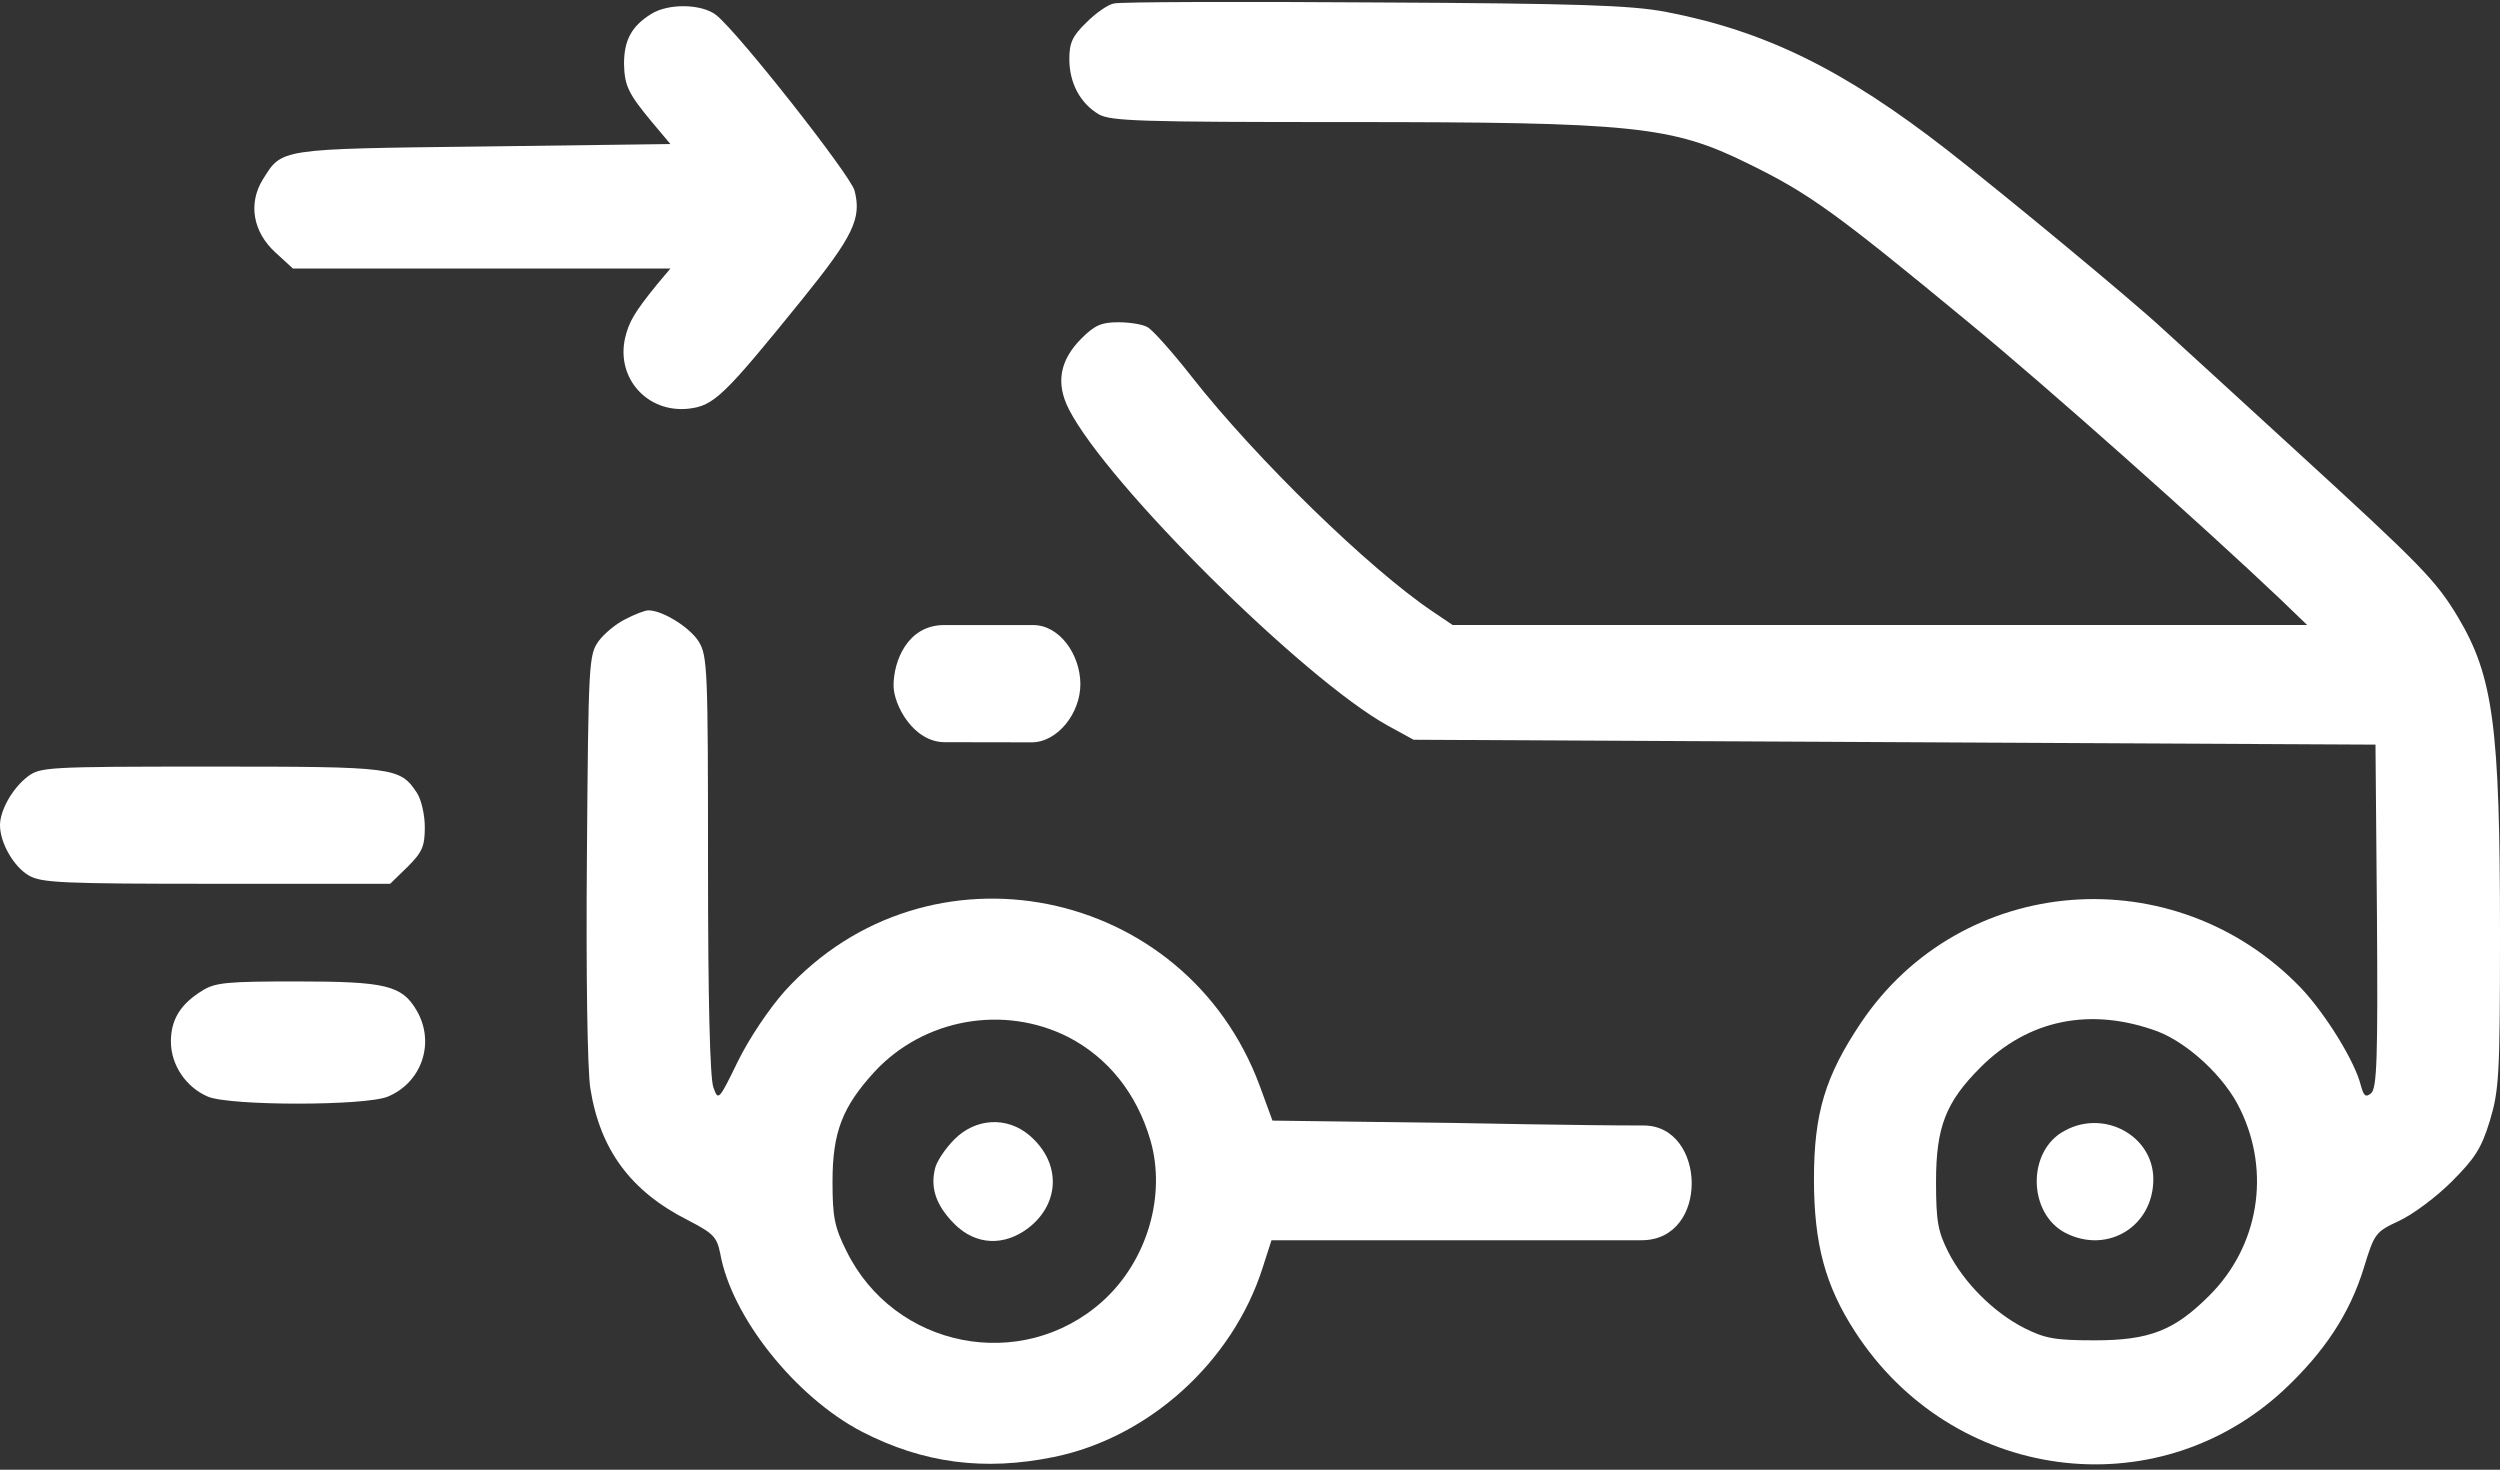
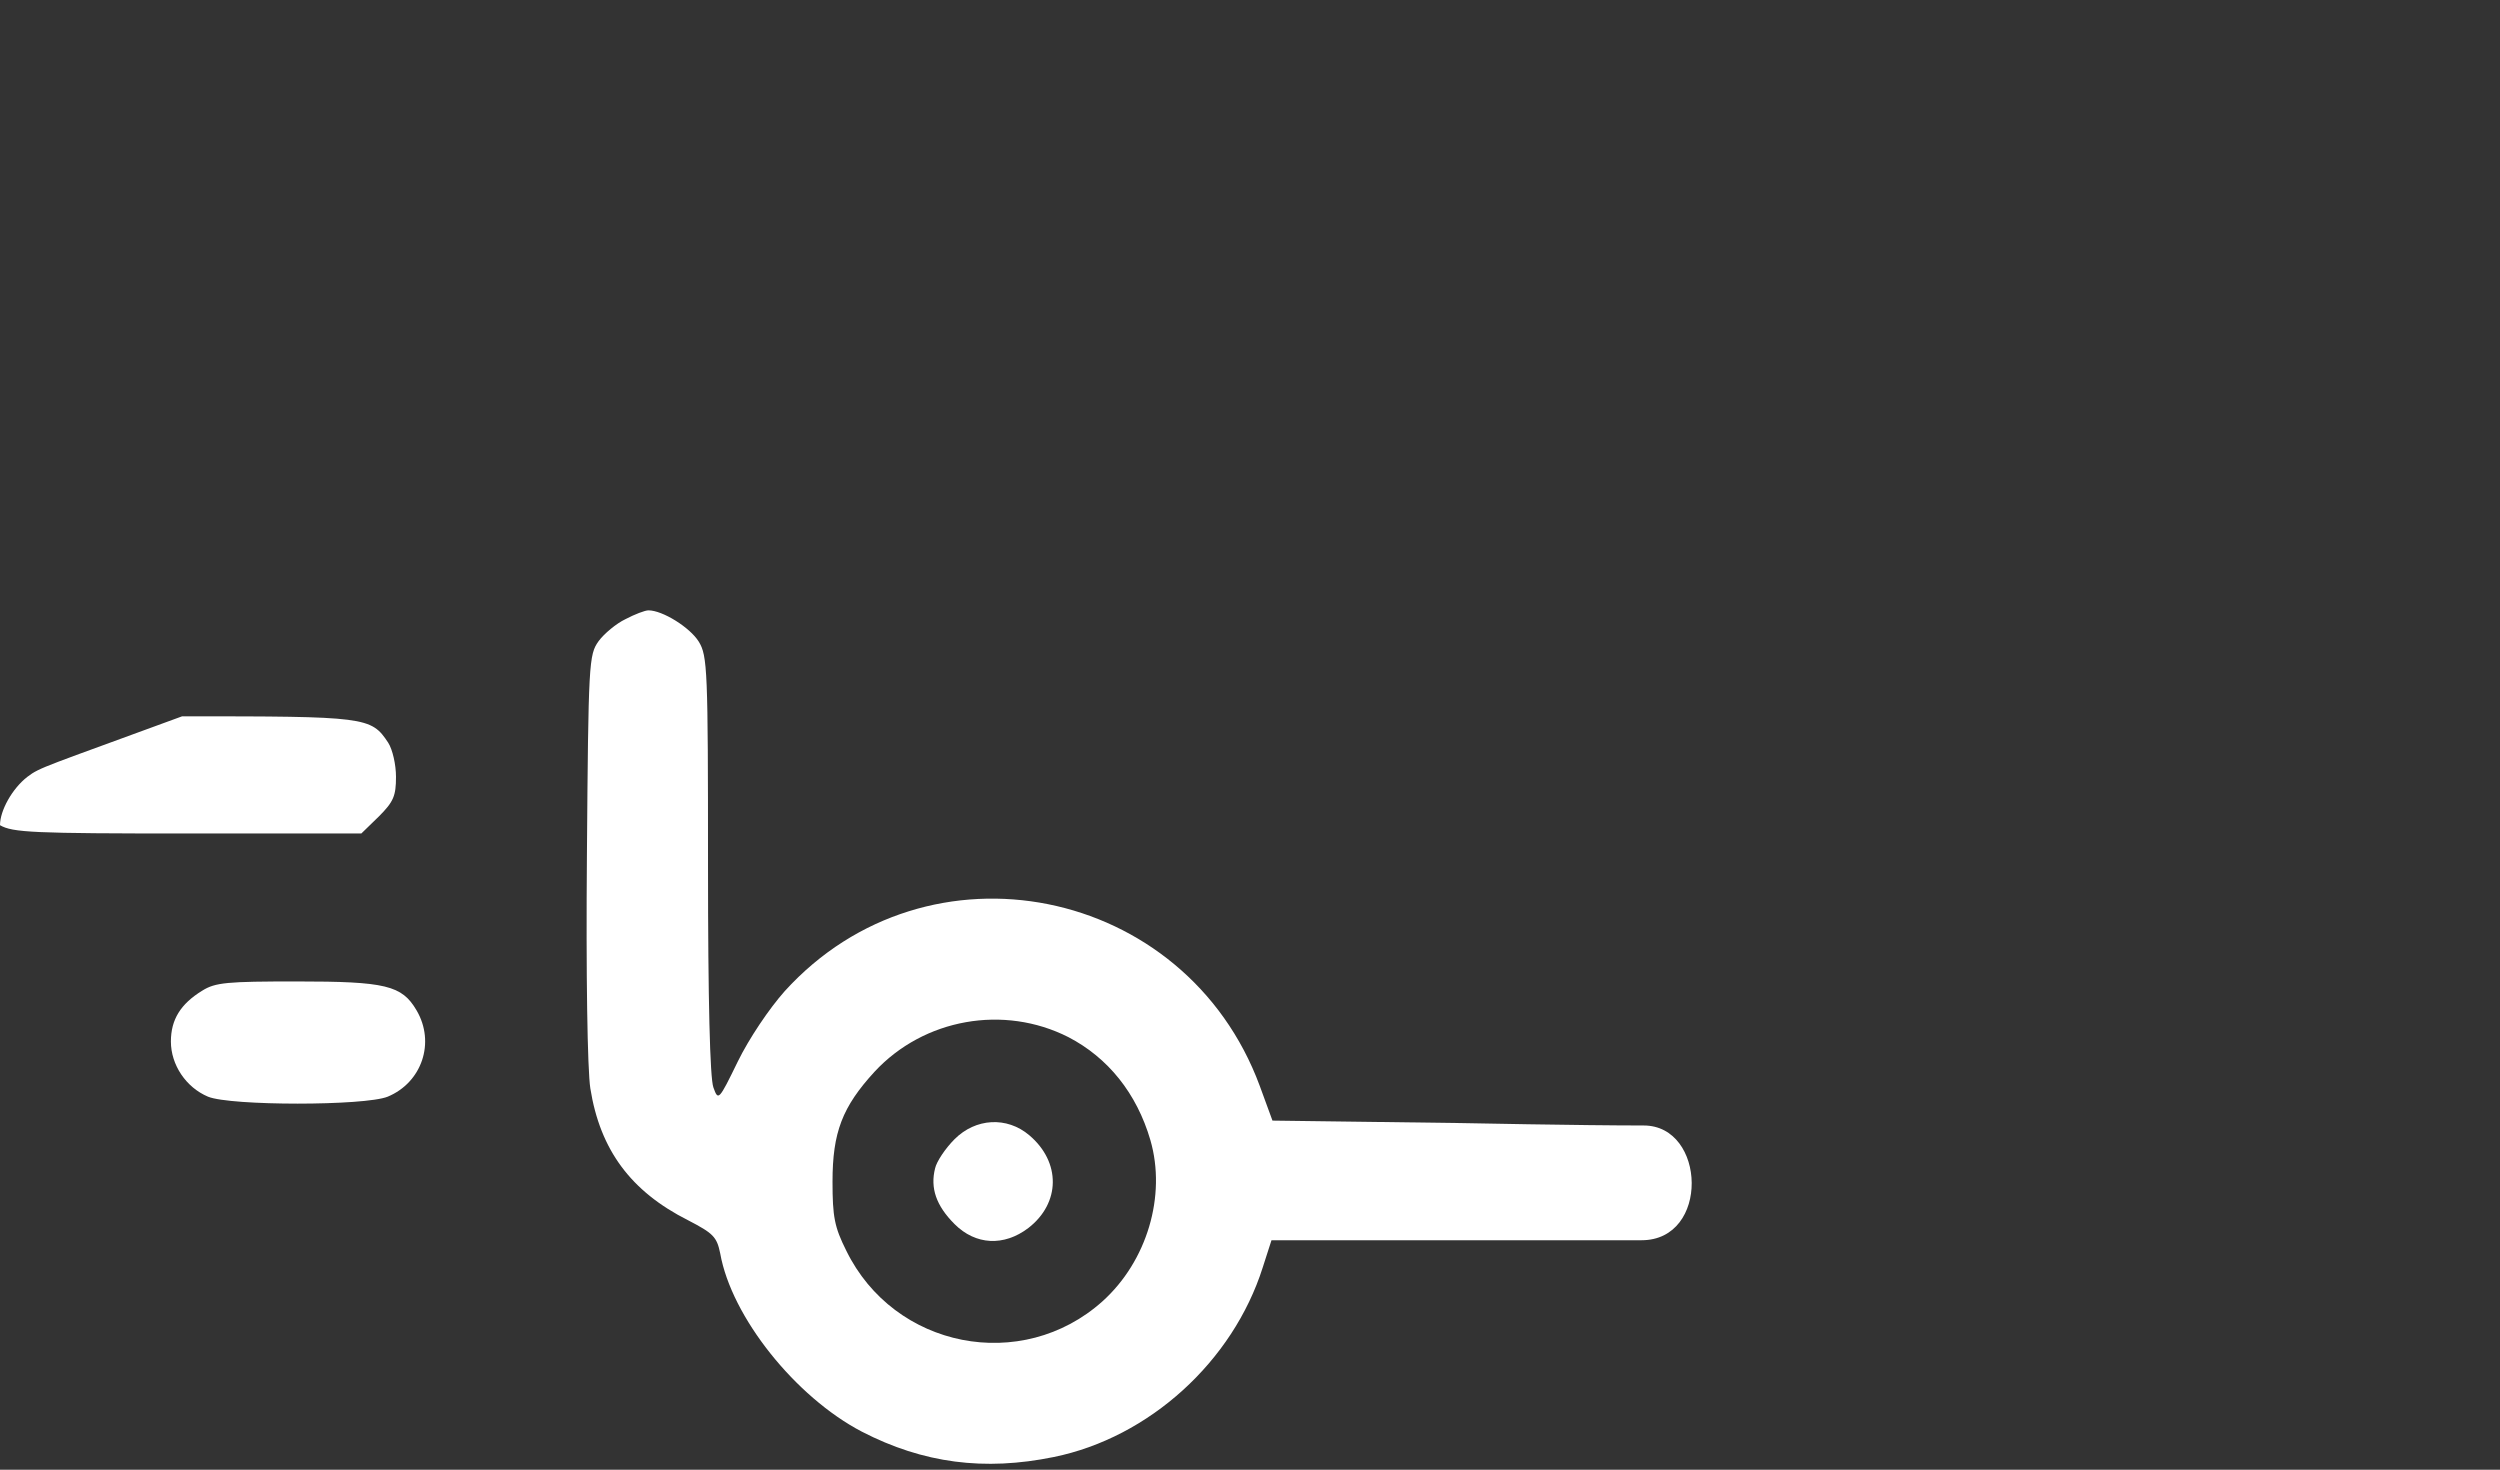
<svg xmlns="http://www.w3.org/2000/svg" version="1.1" id="圖層_1" x="0px" y="0px" viewBox="0 0 512 301" style="enable-background:new 0 0 512 301;" xml:space="preserve">
  <rect x="0" y="0" width="512" height="301" fill="#333333" stroke="none" />
  <style type="text/css">
	.st0{fill:#FFFFFF;}
</style>
  <g transform="translate(0,301) scale(0.1,-0.1)">
-     <path class="st0" d="M2282,3003c-13-2-38-20-57-39c-29-28-35-42-35-75c0-49,22-90,60-113c25-14,82-16,507-16c590,0,667-8,823-85   c125-61,179-100,455-328c159-131,476-413,635-564l55-53h-875h-875l-40,27c-130,87-363,314-494,481c-40,51-81,97-91,102   c-10,6-37,10-60,10c-34,0-48-6-75-33c-45-45-53-92-26-145c78-153,480-552,653-648l53-29l985-5l985-5l3-351c2-291,0-353-12-363   c-11-9-15-6-21,16c-12,49-72,146-122,199c-259,270-696,236-902-71c-73-109-96-185-96-320c0-132,23-218,84-312   c199-308,616-364,879-119c82,77,134,155,163,249c22,72,24,74,73,97c28,13,76,49,107,80c47,47,61,68,78,124c19,63,21,92,21,385   c0,424-14,526-86,647c-45,75-74,105-333,342c-117,107-239,219-270,247c-69,64-327,277-441,366c-214,167-376,246-580,285   c-70,13-177,17-595,19C2535,3007,2295,3006,2282,3003z M4418,898c63-24,139-94,170-160c63-129,38-281-64-382c-71-71-122-91-234-91   c-82,0-102,4-144,25c-63,32-124,93-156,156c-21,42-25,62-25,144c0,112,20,163,91,234C4154,922,4281,948,4418,898z" />
-     <path class="st0" d="M4228,694c-77-41-75-169,2-209c86-44,180,13,180,110C4410,684,4309,739,4228,694z" />
-     <path class="st0" d="M1333,2981c-40-25-55-54-55-102c1-45,9-61,58-120l37-44l-384-5c-421-5-411-4-451-68c-30-49-20-107,26-149   l36-33h386h387l-27-32c-47-58-58-77-66-111c-18-82,46-153,130-144c52,6,72,25,233,224c105,130,122,166,107,223   c-9,32-236,321-283,359C1438,3002,1369,3004,1333,2981z" />
    <path class="st0" d="M1281,1742c-19-9-44-30-55-45c-20-28-21-42-24-440c-2-241,1-438,7-476c20-126,83-211,200-270   c52-27,59-34,66-68c23-130,154-294,290-365c126-65,251-81,393-52c196,40,367,196,428,388l18,56h379c0,0,255.4,0,379,0   c139.9,0,132.3,235,4.3,235s-377.3,5-377.3,5l-383,5l-26,71c-152,411-680,517-973,194c-32-36-73-97-96-144c-39-80-40-81-50-53   c-7,19-11,177-11,455c0,400-1,429-19,458s-74,64-103,64C1321,1760,1300,1752,1281,1742z M2188,886c81-42,140-115,168-211   c33-114-7-248-98-330c-165-148-427-97-525,104c-24,48-28,69-28,141c0,101,20,153,86,225C1892,924,2056,953,2188,886z" />
    <path class="st0" d="M1955,677c-19-19-37-46-40-60c-10-40,2-76,40-114c43-43,101-46,151-8c66,51,67,135,2,190   C2062,724,1998,720,1955,677z" />
-     <path class="st0" d="M1830,1606c0-39,40-116,105-116c12.5,0,136.9-0.3,177.9-0.3c53,0,100.3,60.1,99.7,120.1   c-0.6,60.1-42.6,120.1-96.8,120.1c-26.7,0-183.5,0-183.5,0C1858.3,1729,1830,1656,1830,1606z" />
-     <path class="st0" d="M56,1419c-31-24-56-69-56-99c0-36,28-85,59-103c26-15,67-17,385-17h355l36,35c30,30,35,42,35,81   c0,25-7,56-16,70c-35,53-45,54-422,54C93,1440,82,1439,56,1419z" />
+     <path class="st0" d="M56,1419c-31-24-56-69-56-99c26-15,67-17,385-17h355l36,35c30,30,35,42,35,81   c0,25-7,56-16,70c-35,53-45,54-422,54C93,1440,82,1439,56,1419z" />
    <path class="st0" d="M414,981c-44-27-64-59-64-104c0-48,31-94,76-113c46-19,321-19,368,0c70,29,98,111,59,177c-30,51-63,59-245,59   C465,1000,441,998,414,981z" />
  </g>
</svg>